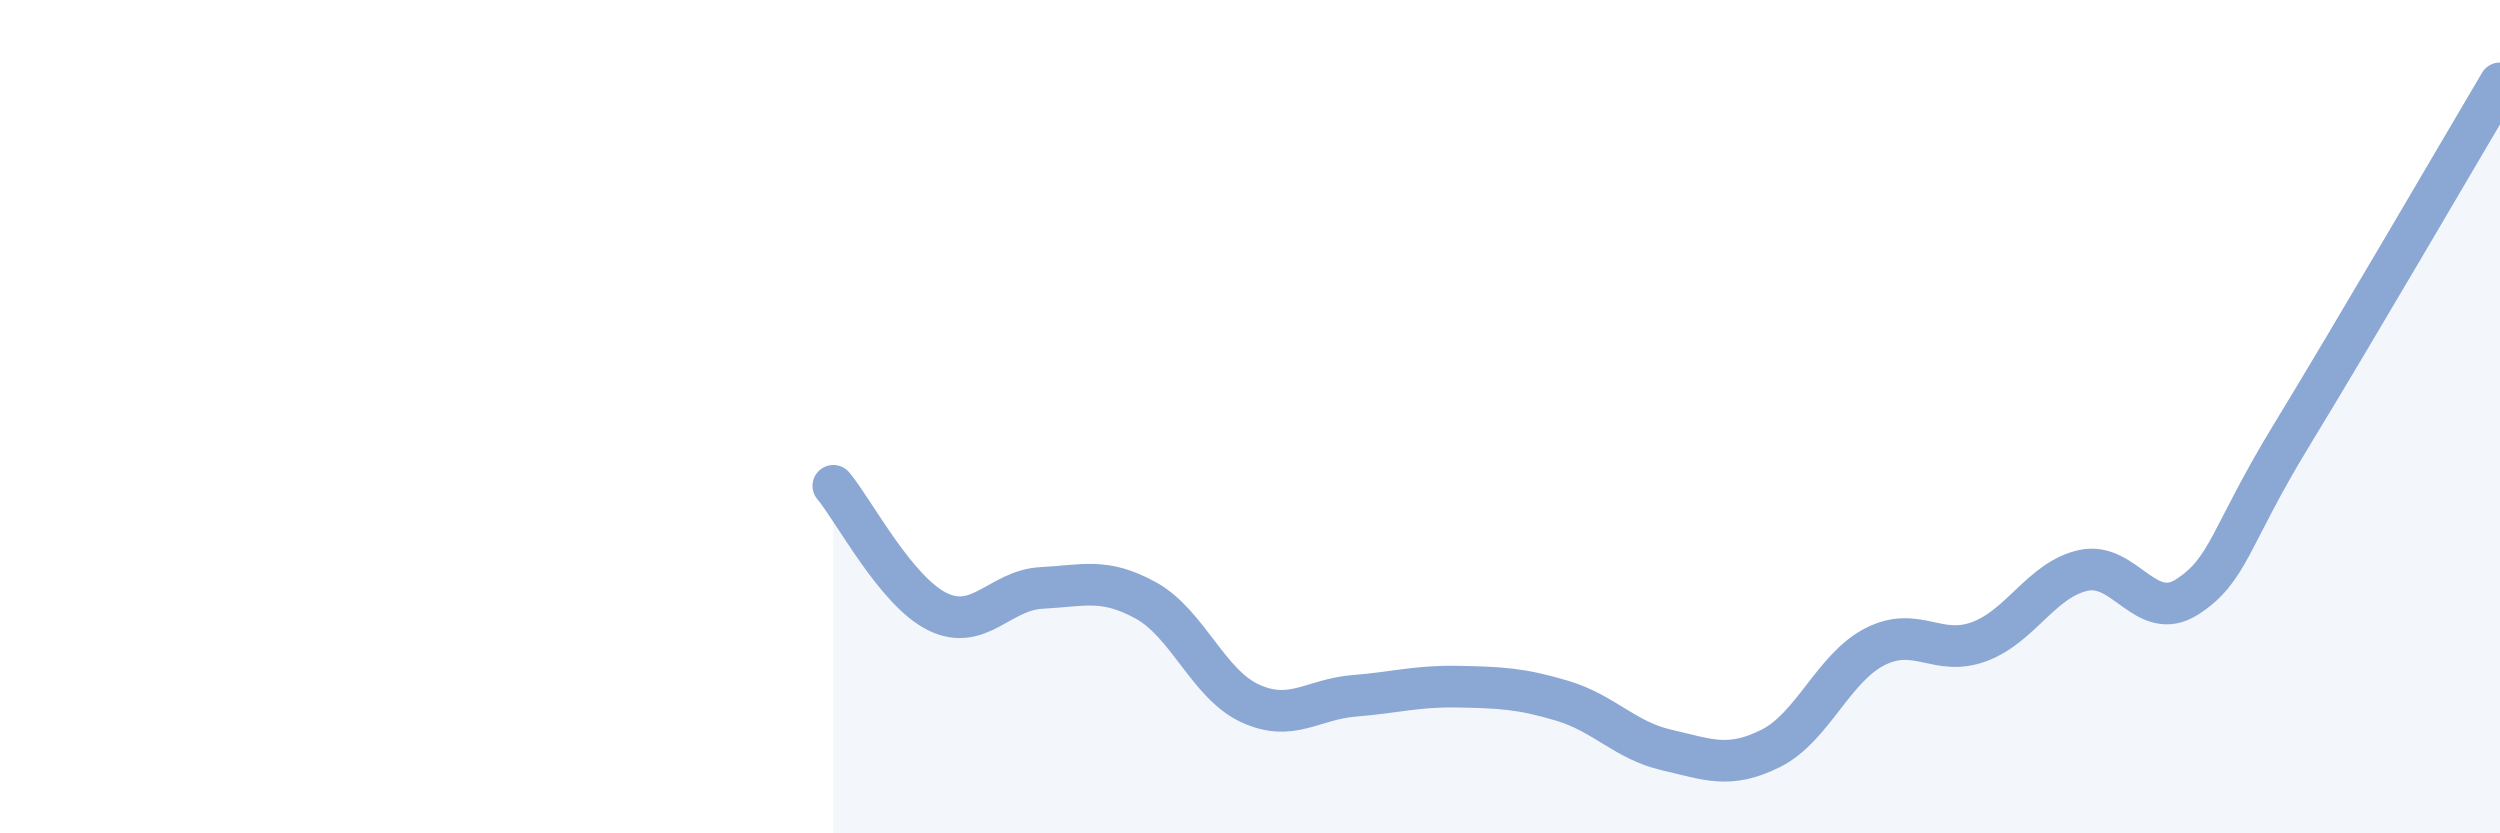
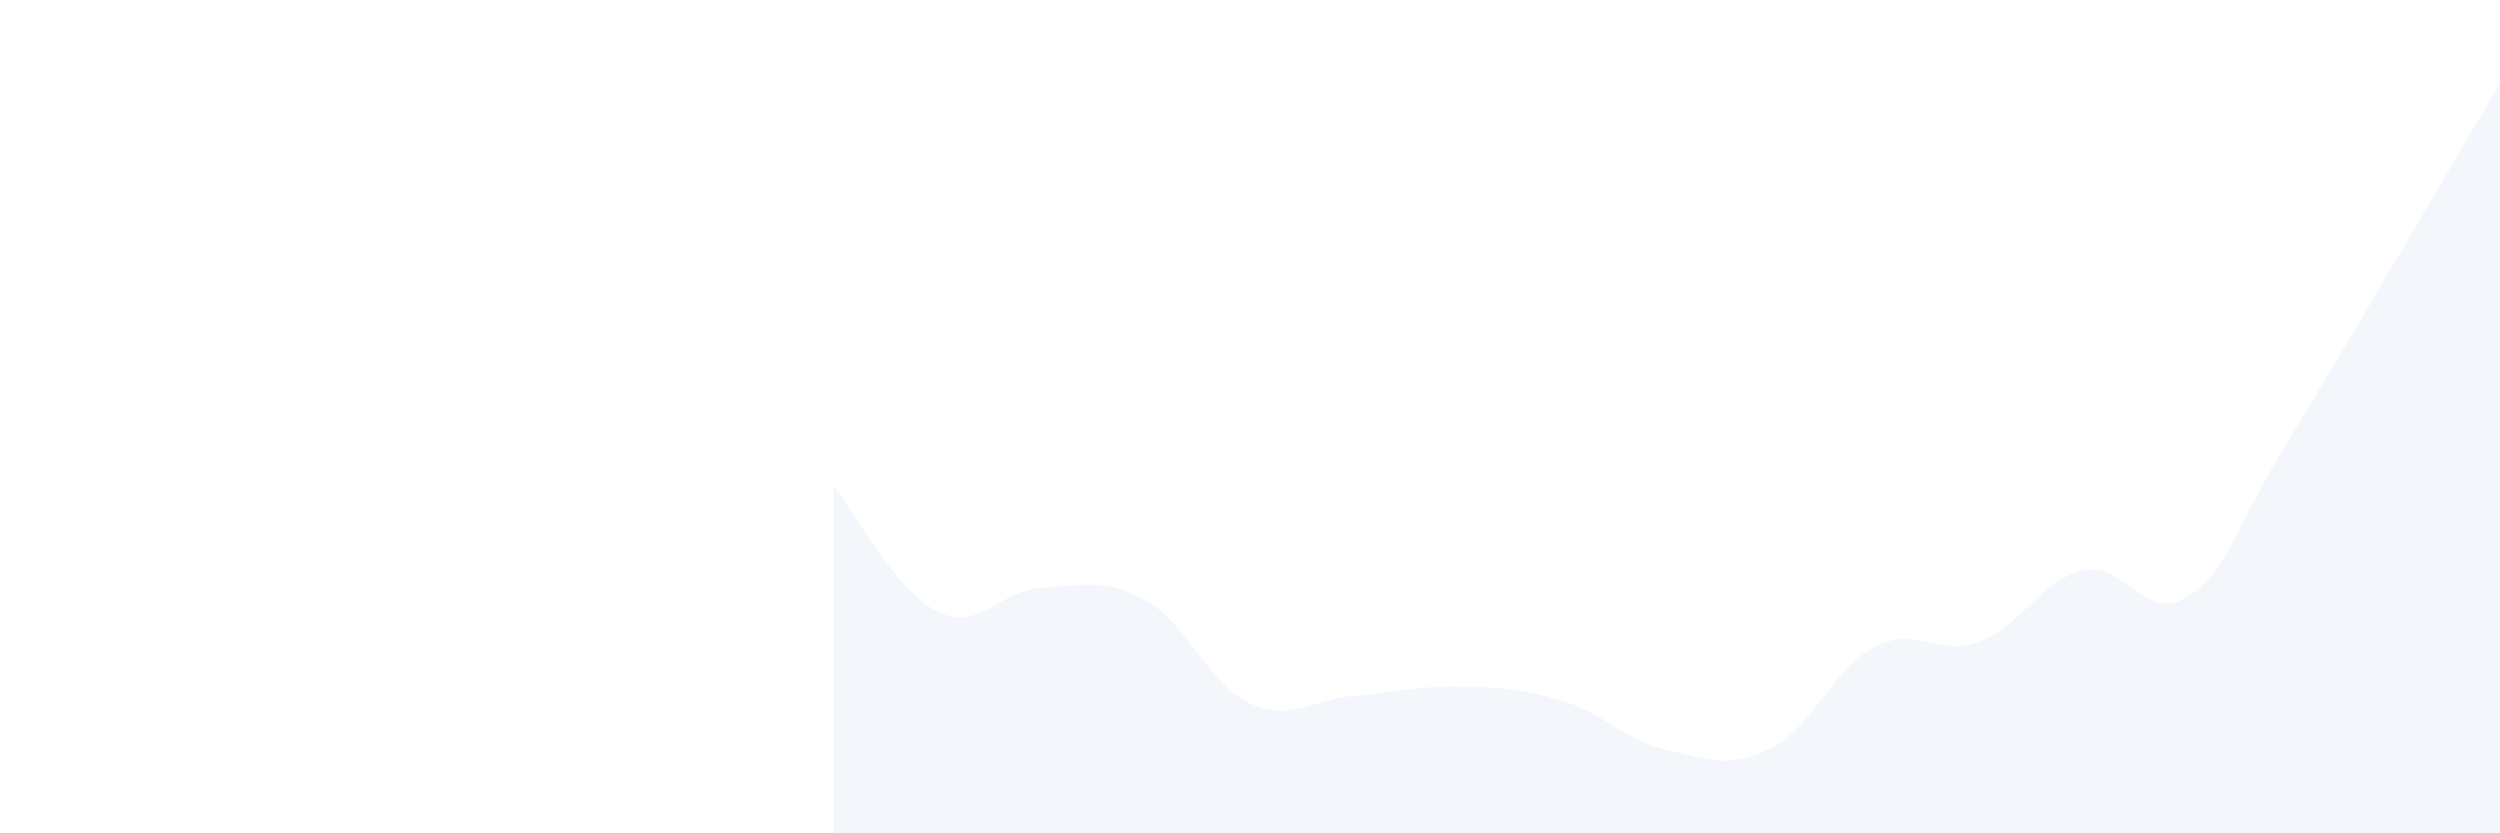
<svg xmlns="http://www.w3.org/2000/svg" width="60" height="20" viewBox="0 0 60 20">
  <path d="M 20,11.66 C 20.5,12.26 21.5,14.19 22.5,14.68 C 23.5,15.17 24,14.16 25,14.11 C 26,14.06 26.5,13.86 27.5,14.41 C 28.5,14.96 29,16.42 30,16.88 C 31,17.34 31.5,16.78 32.5,16.7 C 33.5,16.62 34,16.46 35,16.48 C 36,16.5 36.5,16.52 37.5,16.82 C 38.5,17.12 39,17.77 40,18 C 41,18.23 41.5,18.46 42.5,17.96 C 43.5,17.46 44,16.03 45,15.52 C 46,15.01 46.5,15.77 47.5,15.4 C 48.5,15.03 49,13.91 50,13.69 C 51,13.47 51.5,14.97 52.5,14.32 C 53.5,13.67 53.5,12.9 55,10.44 C 56.5,7.98 59,3.69 60,2L60 20L20 20Z" fill="#8ba7d3" opacity="0.1" stroke-linecap="round" stroke-linejoin="round" />
-   <path d="M 20,11.66 C 20.5,12.26 21.5,14.19 22.5,14.68 C 23.5,15.17 24,14.16 25,14.11 C 26,14.06 26.5,13.86 27.5,14.41 C 28.5,14.96 29,16.42 30,16.88 C 31,17.34 31.5,16.78 32.5,16.7 C 33.5,16.62 34,16.46 35,16.48 C 36,16.5 36.5,16.52 37.5,16.82 C 38.5,17.12 39,17.77 40,18 C 41,18.23 41.5,18.46 42.5,17.96 C 43.5,17.46 44,16.03 45,15.52 C 46,15.01 46.5,15.77 47.5,15.4 C 48.5,15.03 49,13.91 50,13.69 C 51,13.47 51.5,14.97 52.5,14.32 C 53.5,13.67 53.5,12.9 55,10.44 C 56.5,7.98 59,3.69 60,2" stroke="#8ba7d3" stroke-width="1" fill="none" stroke-linecap="round" stroke-linejoin="round" />
</svg>